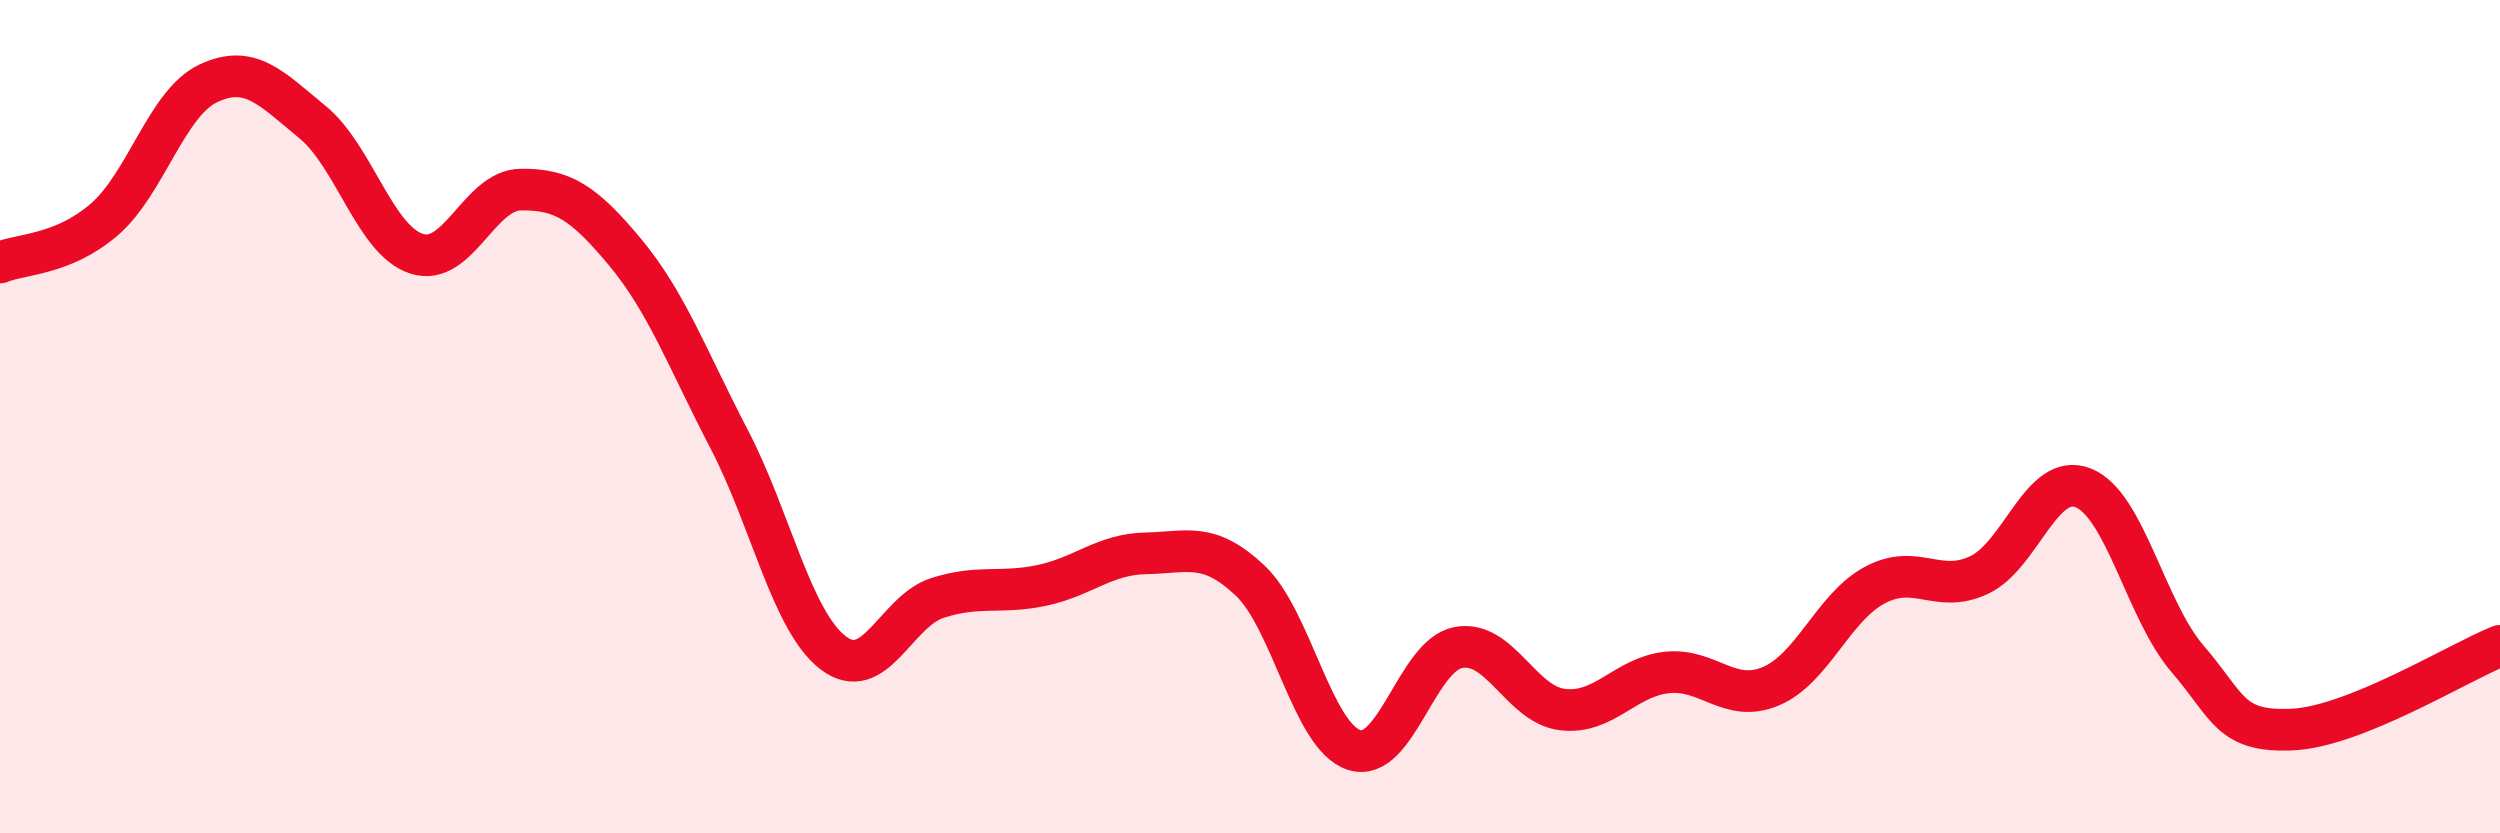
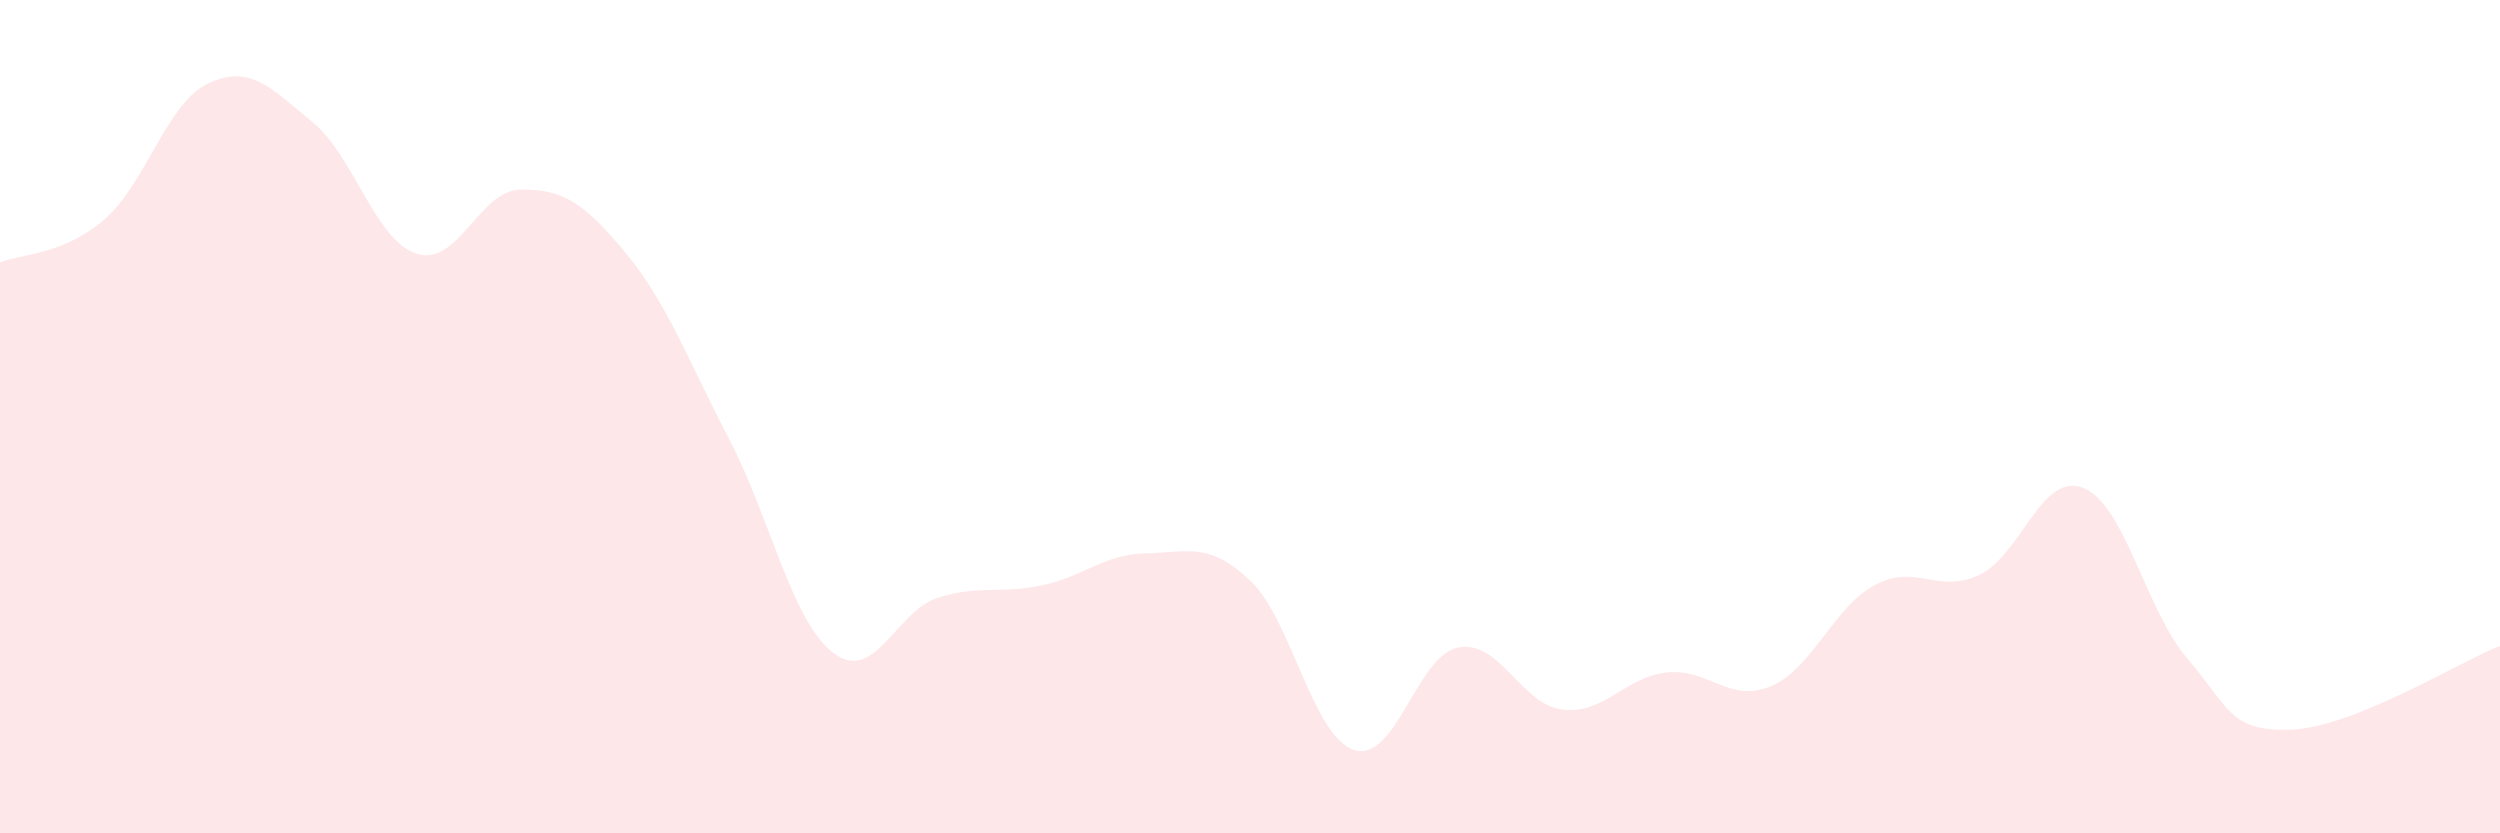
<svg xmlns="http://www.w3.org/2000/svg" width="60" height="20" viewBox="0 0 60 20">
  <path d="M 0,6.3 C 0.5,6.09 1.5,6.13 2.5,5.27 C 3.5,4.41 4,2.47 5,2 C 6,1.53 6.5,2.11 7.5,2.93 C 8.5,3.75 9,5.77 10,6.09 C 11,6.41 11.5,4.56 12.5,4.55 C 13.5,4.54 14,4.85 15,6.05 C 16,7.25 16.5,8.62 17.5,10.54 C 18.5,12.46 19,14.91 20,15.67 C 21,16.43 21.5,14.67 22.5,14.35 C 23.5,14.03 24,14.26 25,14.05 C 26,13.84 26.5,13.3 27.5,13.28 C 28.5,13.26 29,12.99 30,13.93 C 31,14.87 31.5,17.68 32.5,18 C 33.5,18.32 34,15.73 35,15.54 C 36,15.35 36.5,16.91 37.5,17.03 C 38.5,17.15 39,16.25 40,16.14 C 41,16.03 41.5,16.89 42.5,16.47 C 43.5,16.05 44,14.57 45,14.04 C 46,13.51 46.5,14.27 47.5,13.8 C 48.5,13.33 49,11.31 50,11.71 C 51,12.11 51.5,14.65 52.5,15.81 C 53.5,16.97 53.5,17.57 55,17.51 C 56.5,17.45 59,15.9 60,15.5L60 20L0 20Z" fill="#EB0A25" opacity="0.1" stroke-linecap="round" stroke-linejoin="round" />
-   <path d="M 0,6.3 C 0.5,6.09 1.5,6.13 2.5,5.27 C 3.5,4.41 4,2.47 5,2 C 6,1.53 6.5,2.11 7.5,2.93 C 8.5,3.75 9,5.77 10,6.09 C 11,6.41 11.5,4.56 12.5,4.55 C 13.5,4.54 14,4.85 15,6.05 C 16,7.25 16.5,8.62 17.5,10.54 C 18.5,12.46 19,14.91 20,15.67 C 21,16.43 21.5,14.67 22.5,14.35 C 23.5,14.03 24,14.26 25,14.05 C 26,13.84 26.5,13.3 27.5,13.28 C 28.5,13.26 29,12.99 30,13.93 C 31,14.87 31.5,17.68 32.5,18 C 33.5,18.32 34,15.73 35,15.54 C 36,15.35 36.5,16.91 37.5,17.03 C 38.5,17.15 39,16.25 40,16.14 C 41,16.03 41.5,16.89 42.5,16.47 C 43.5,16.05 44,14.57 45,14.04 C 46,13.51 46.5,14.27 47.5,13.8 C 48.5,13.33 49,11.31 50,11.71 C 51,12.11 51.5,14.65 52.5,15.81 C 53.5,16.97 53.5,17.57 55,17.51 C 56.5,17.45 59,15.9 60,15.5" stroke="#EB0A25" stroke-width="1" fill="none" stroke-linecap="round" stroke-linejoin="round" />
</svg>